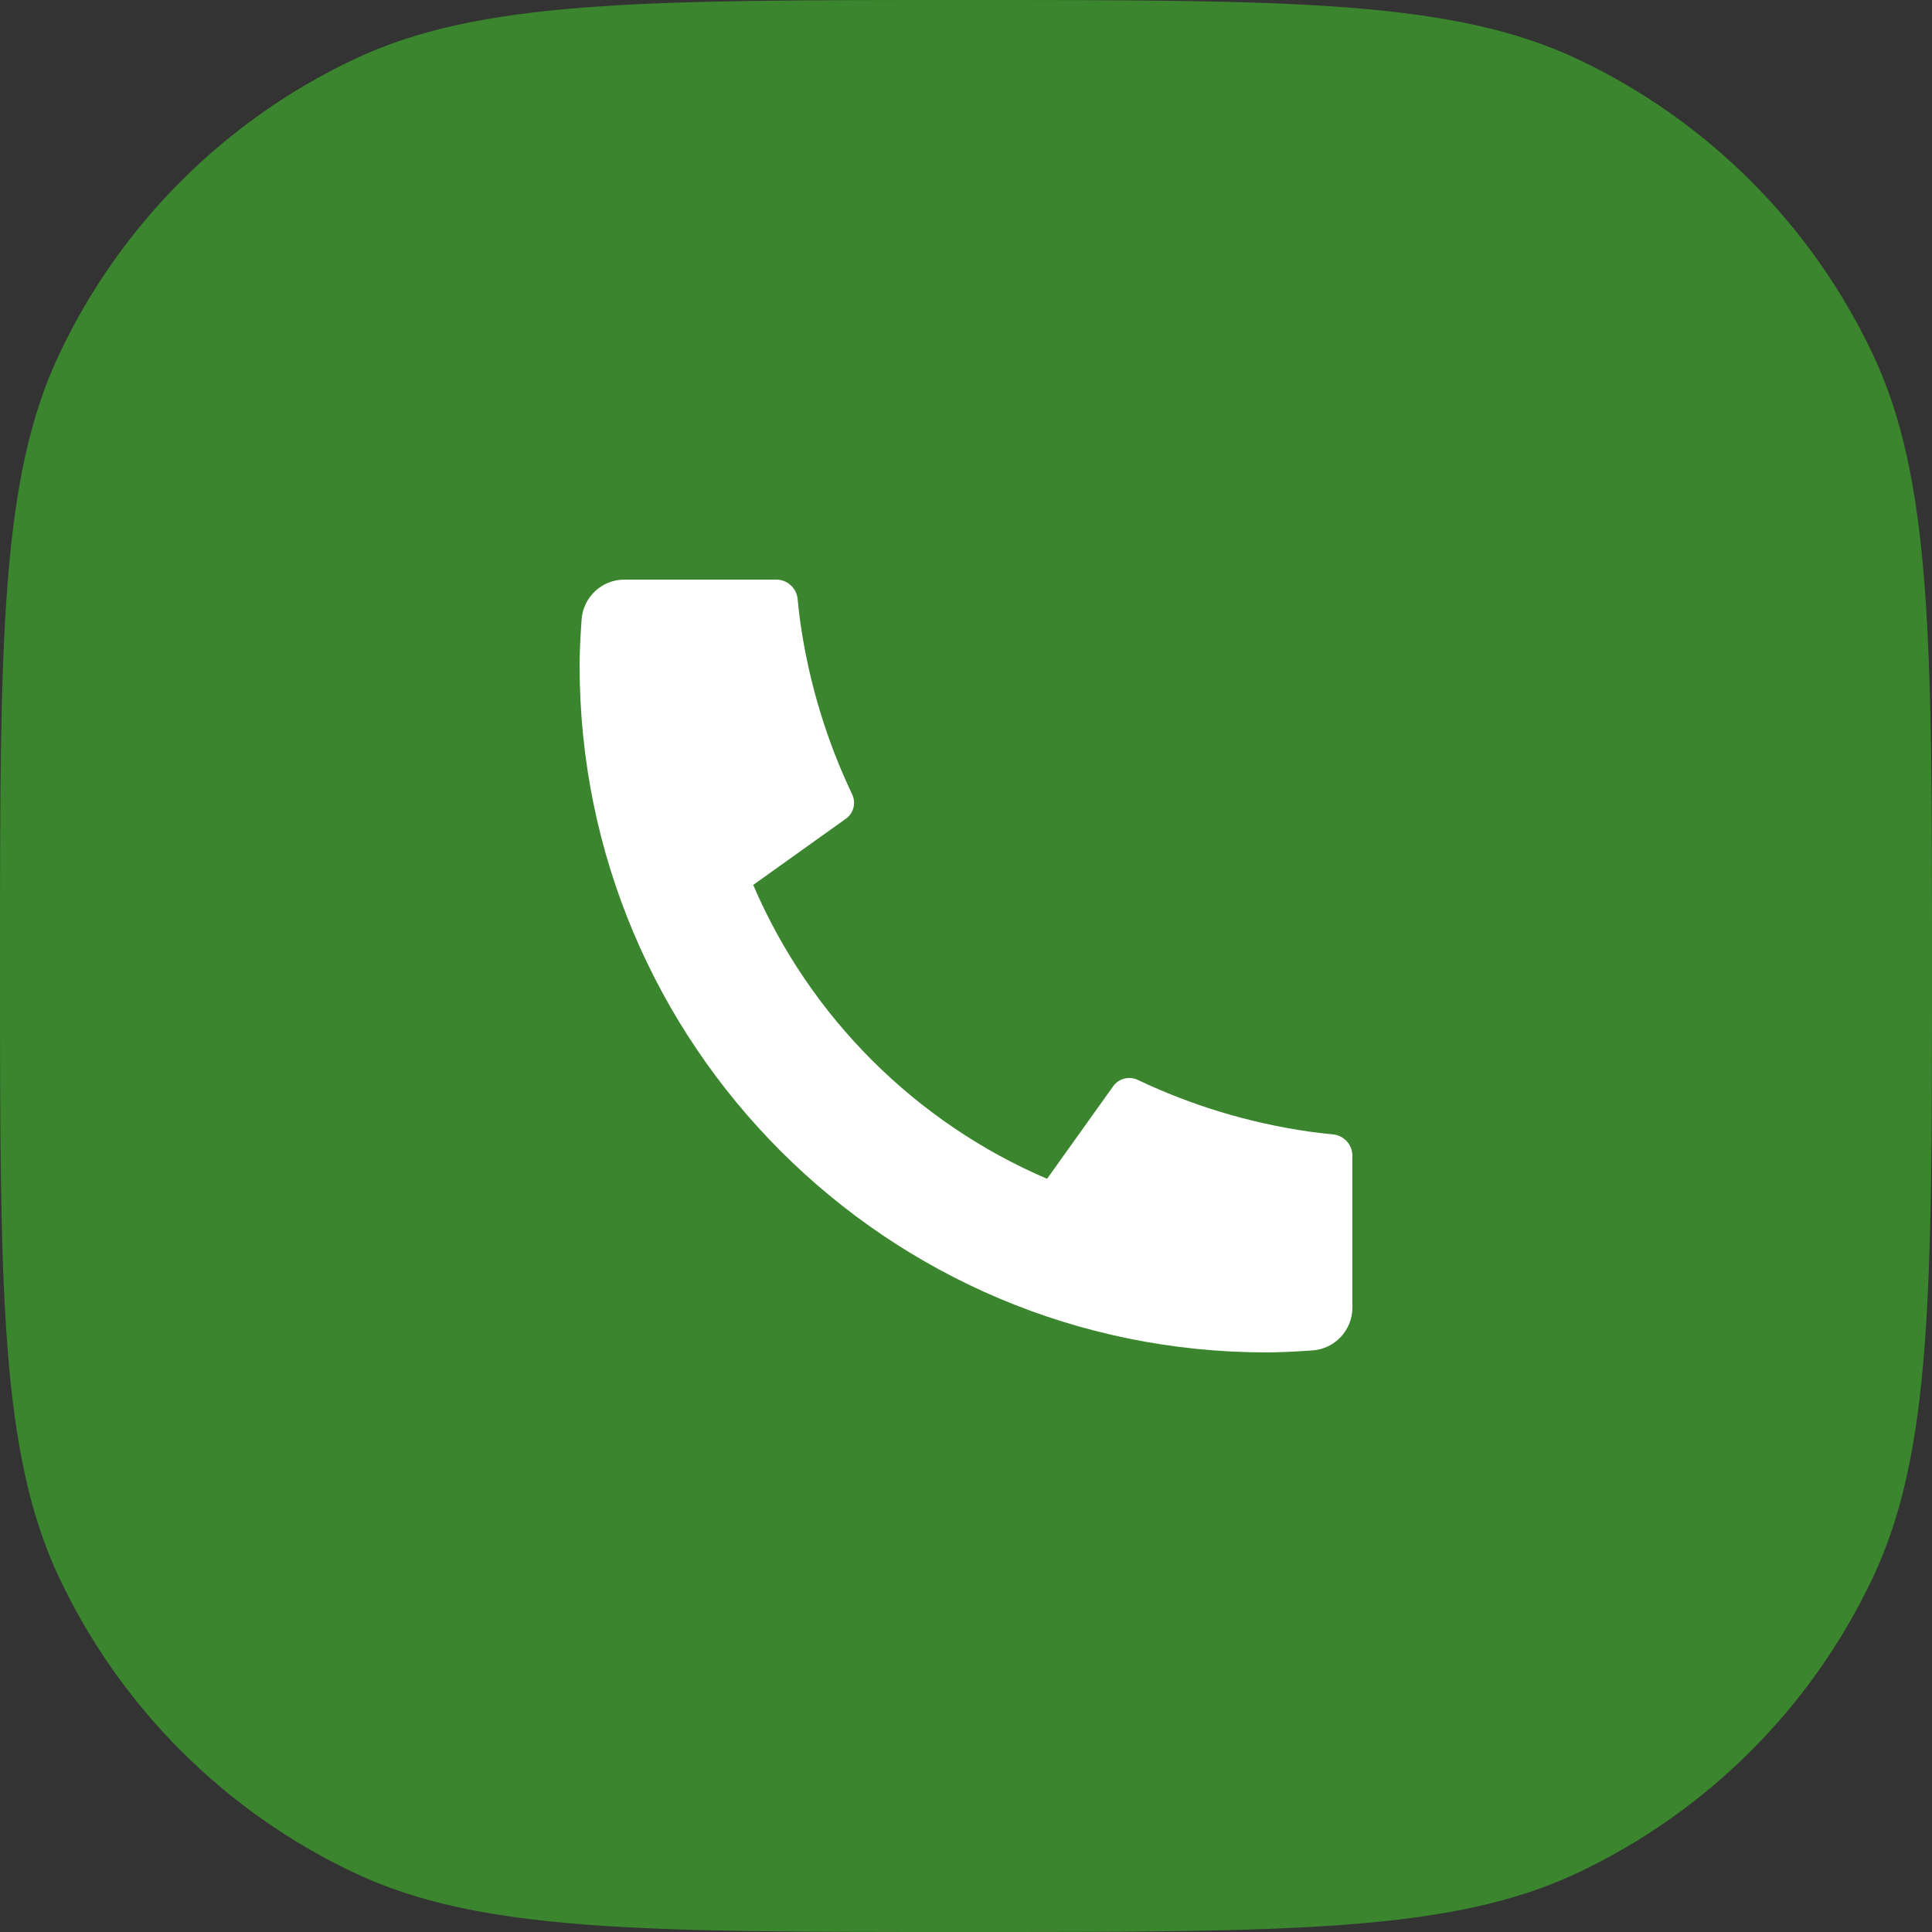
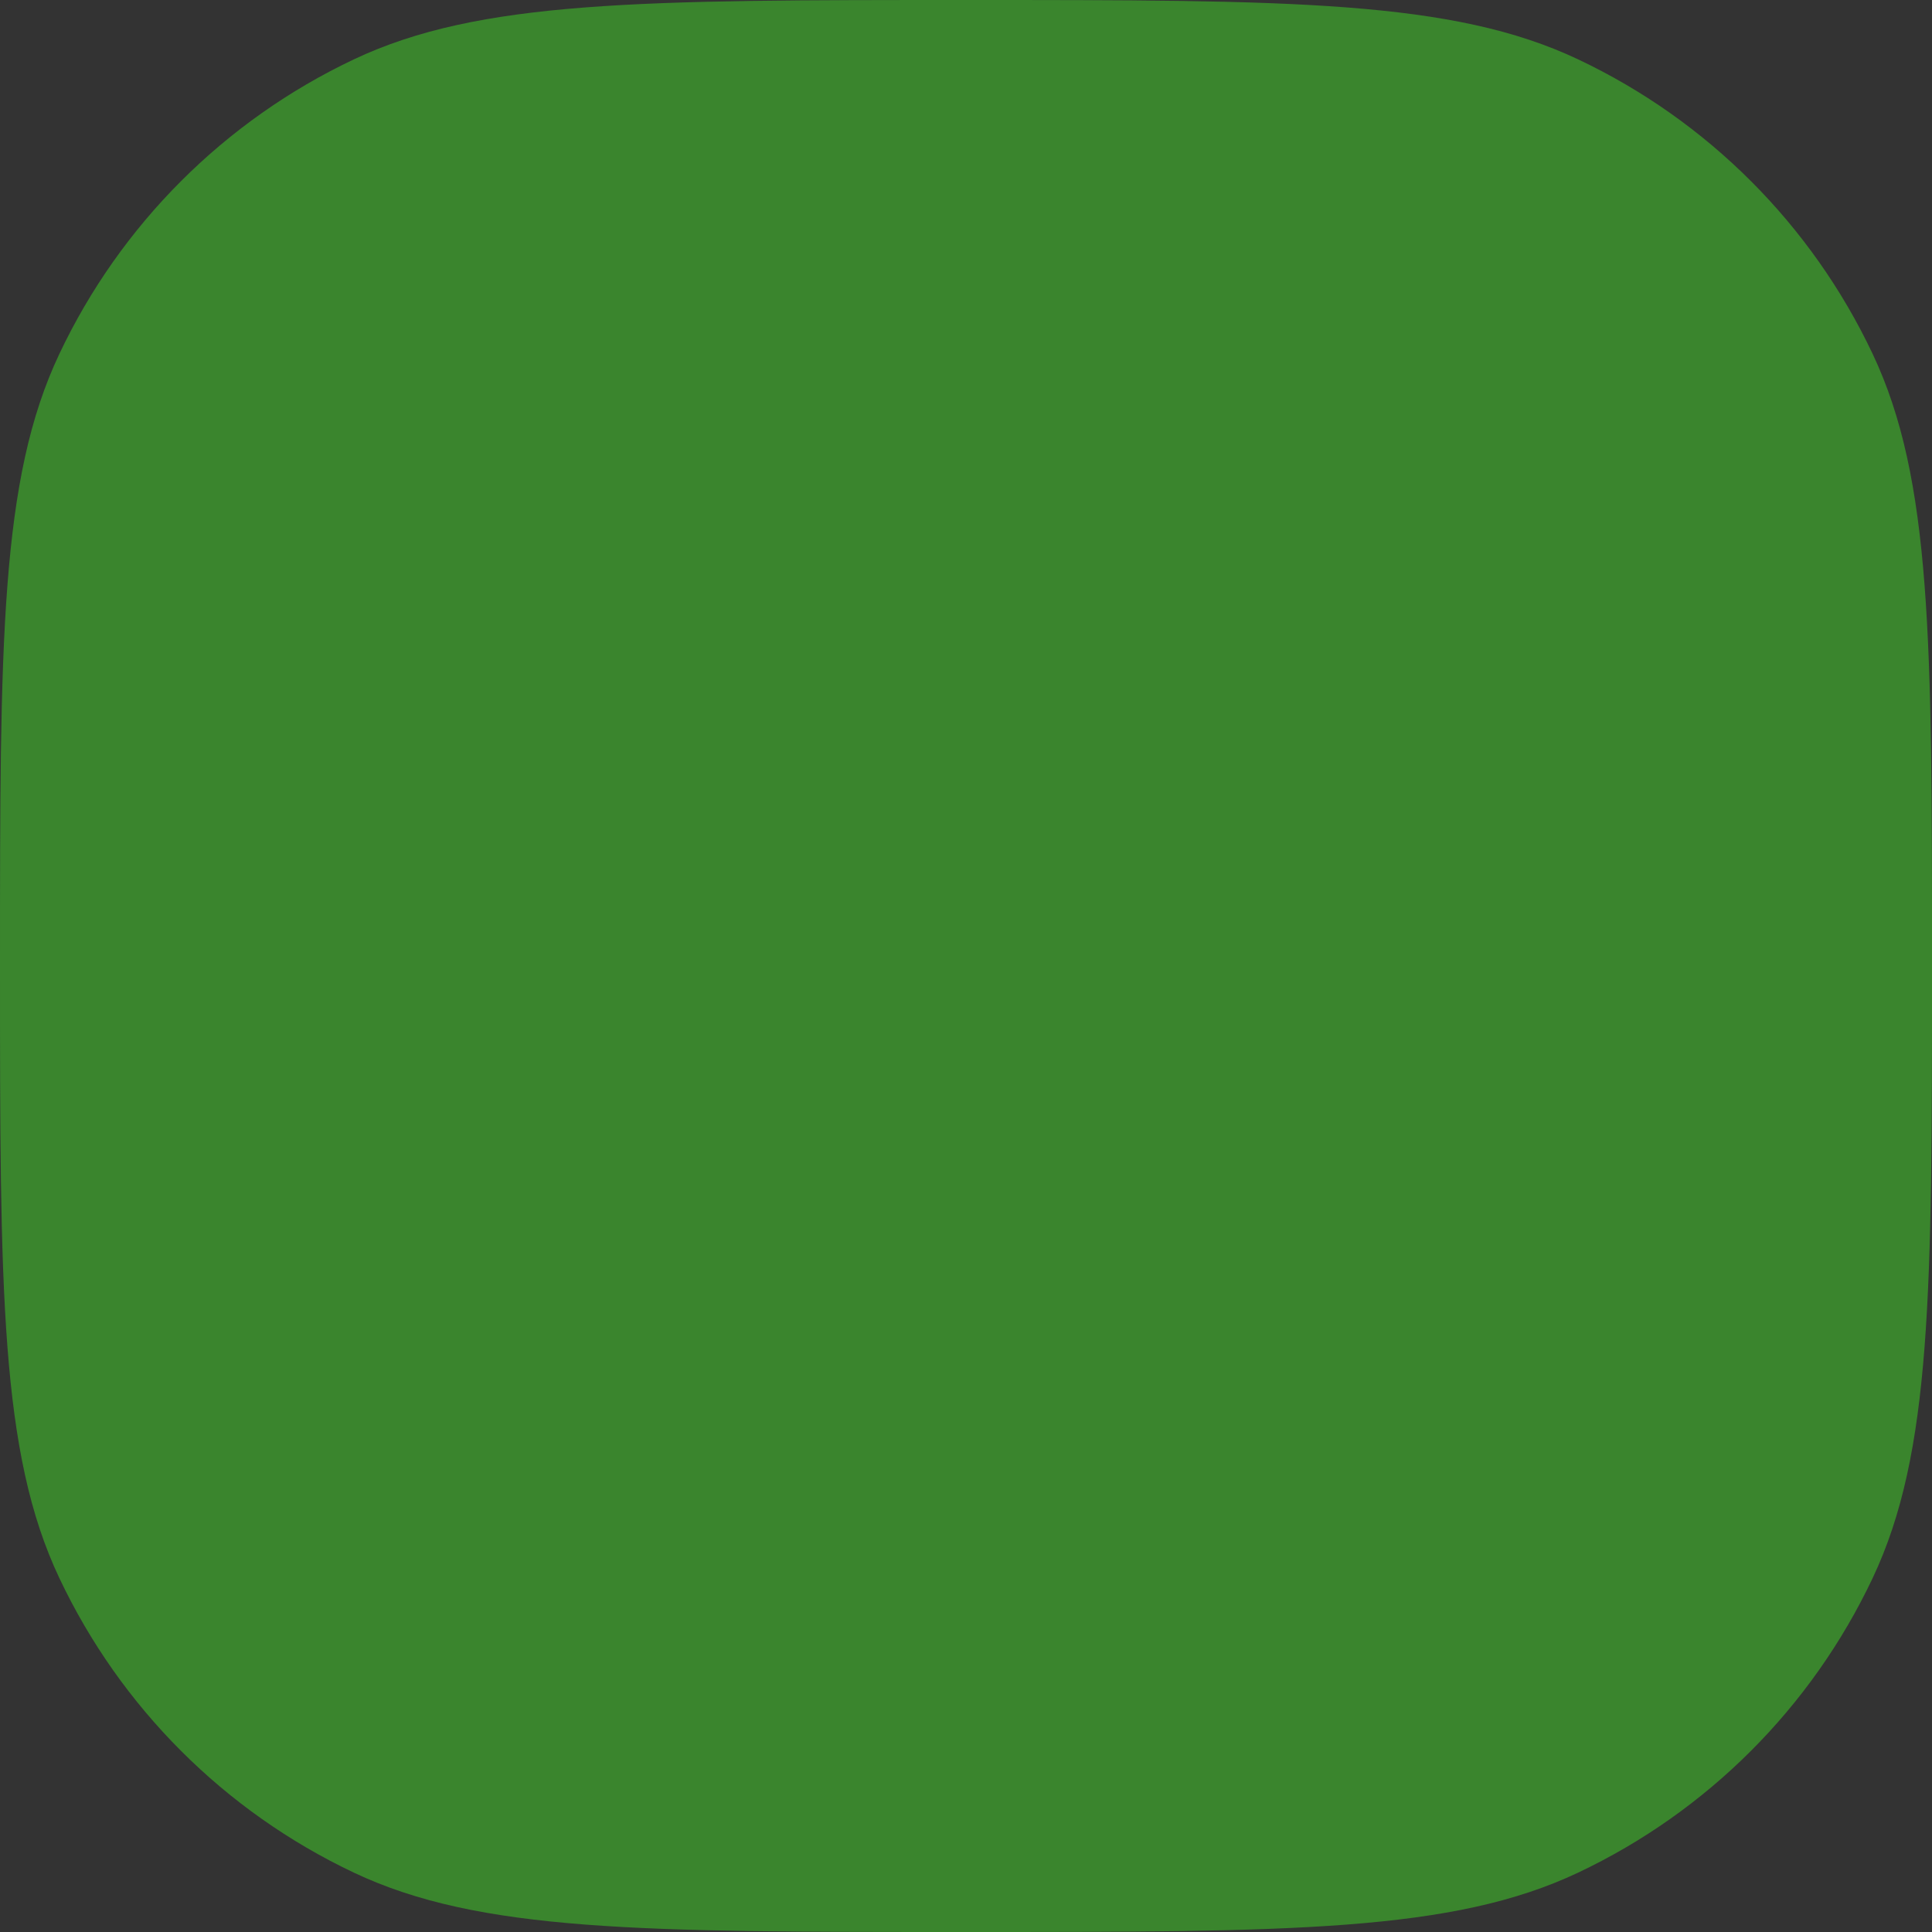
<svg xmlns="http://www.w3.org/2000/svg" fill="none" height="100%" overflow="visible" preserveAspectRatio="none" style="display: block;" viewBox="0 0 50 50" width="100%">
  <rect x="0" y="0" width="50" height="50" fill="#333333" stroke="none" />
  <g id="Vector">
    <path d="M0 25C0 16.605 0 12.407 1.536 9.159C3.119 5.813 5.813 3.119 9.159 1.536C12.407 0 16.605 0 25 0C33.395 0 37.593 0 40.841 1.536C44.187 3.119 46.881 5.813 48.464 9.159C50 12.407 50 16.605 50 25C50 33.395 50 37.593 48.464 40.841C46.881 44.187 44.187 46.881 40.841 48.464C37.593 50 33.395 50 25 50C16.605 50 12.407 50 9.159 48.464C5.813 46.881 3.119 44.187 1.536 40.841C0 37.593 0 33.395 0 25Z" fill="#3A852D" />
-     <path d="M35 29.911V33.84C35 34.423 34.549 34.907 33.967 34.949C33.481 34.983 33.085 35 32.778 35C22.959 35 15 27.041 15 17.222C15 16.915 15.017 16.519 15.052 16.033C15.093 15.451 15.577 15 16.16 15H20.089C20.374 15 20.613 15.216 20.642 15.5C20.667 15.755 20.691 15.959 20.713 16.113C20.938 17.683 21.397 19.177 22.054 20.559C22.16 20.781 22.091 21.046 21.891 21.189L19.493 22.902C20.953 26.312 23.688 29.047 27.098 30.507L28.808 28.113C28.952 27.911 29.221 27.841 29.446 27.948C30.827 28.604 32.321 29.063 33.891 29.287C34.044 29.309 34.247 29.333 34.5 29.358C34.784 29.387 35 29.626 35 29.911Z" fill="white" />
  </g>
</svg>